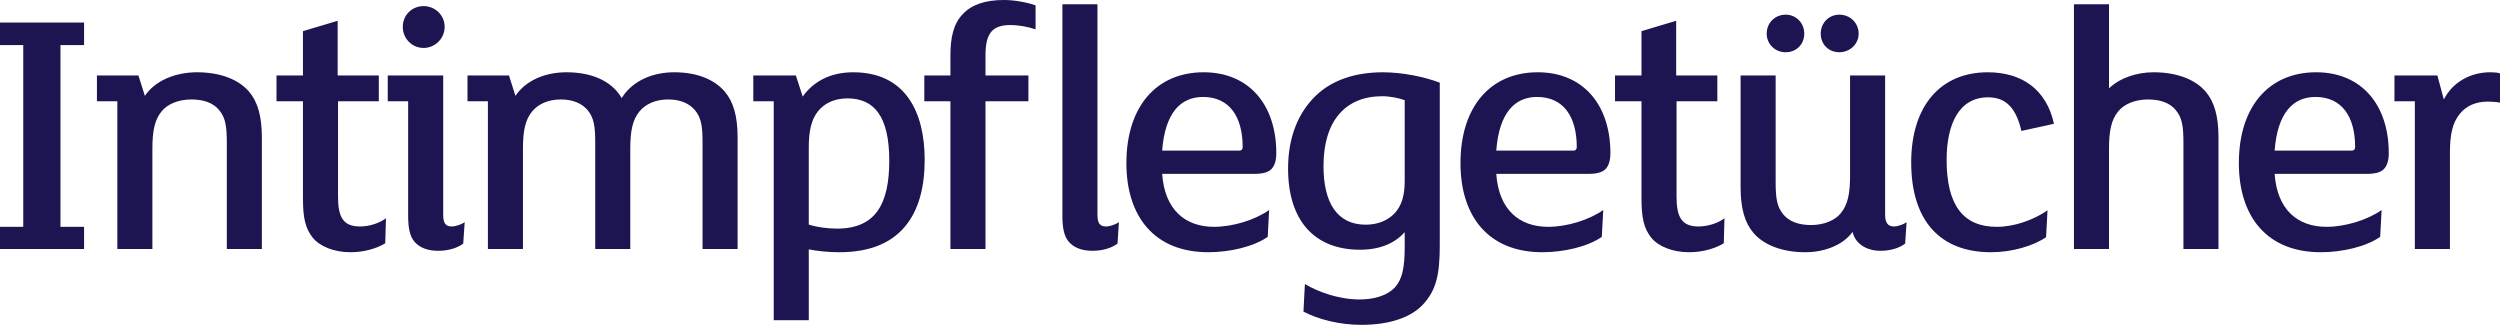
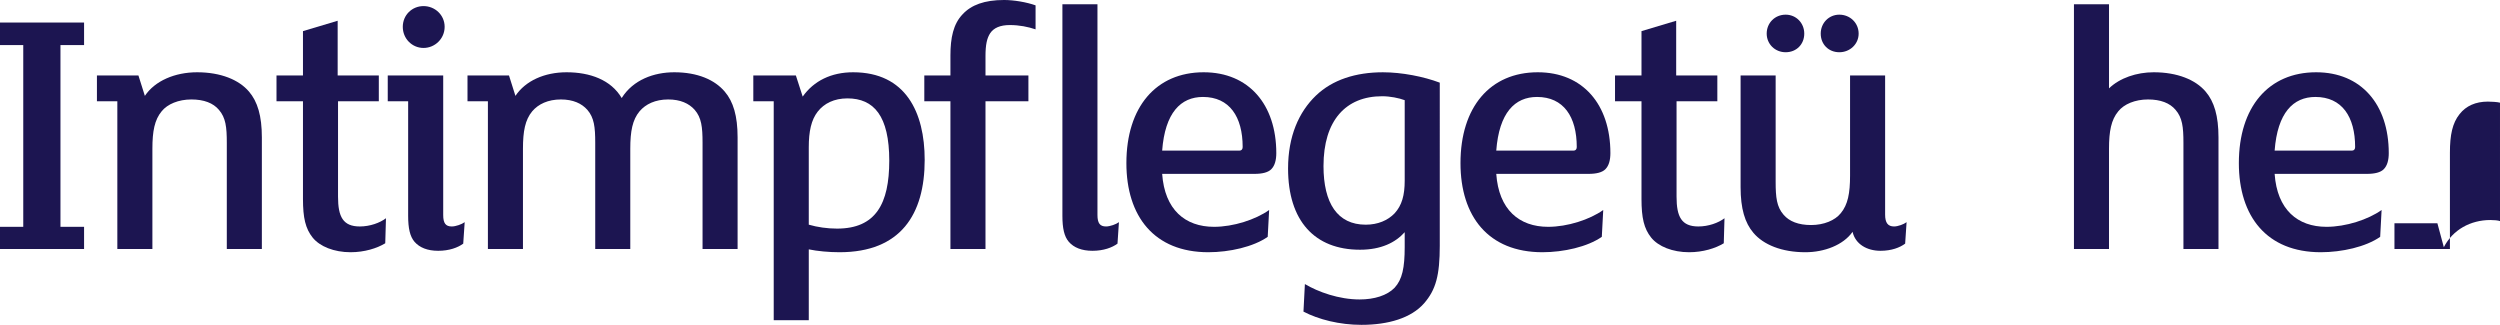
<svg xmlns="http://www.w3.org/2000/svg" version="1.1" x="0px" y="0px" width="401.095px" height="52.118px" viewBox="0 0 401.095 52.118" style="overflow:visible;enable-background:new 0 0 401.095 52.118;" xml:space="preserve">
  <style type="text/css">
	.st0{fill:#1C1551;}
</style>
  <defs>
</defs>
  <g>
    <path class="st0" d="M13.489,39.95H0v-3.559h3.732V7.232H0V3.616h13.489v3.616H9.701v29.158h3.788V39.95z" />
    <path class="st0" d="M42.013,39.95h-5.625V22.902c0-2.525-0.173-4.017-1.264-5.28c-0.917-1.092-2.41-1.665-4.42-1.665   c-2.066,0-3.844,0.746-4.764,1.894c-1.146,1.377-1.49,3.214-1.49,6.026V39.95h-5.625V16.244h-3.274v-4.132h6.659l1.032,3.271   c1.607-2.41,4.822-3.788,8.381-3.788c3.788,0,6.715,1.205,8.323,3.099c1.378,1.607,2.066,3.904,2.066,7.347V39.95z" />
    <path class="st0" d="M61.809,39.031c-1.32,0.804-3.33,1.436-5.566,1.436c-2.642,0-4.937-0.918-6.086-2.354   c-1.146-1.436-1.549-3.156-1.549-6.199v-15.67h-4.247v-4.132h4.247V4.994l5.566-1.665v8.782h6.603v4.132h-6.544V31.57   c0,3.214,0.802,4.764,3.5,4.764c1.607,0,3.215-0.574,4.191-1.32L61.809,39.031z" />
    <path class="st0" d="M74.32,39.089c-0.861,0.632-2.237,1.148-4.017,1.148c-1.722,0-2.983-0.516-3.788-1.434   c-0.746-0.861-1.032-2.182-1.032-4.191V16.244h-3.274v-4.132h8.898v22.385c0,1.321,0.4,1.837,1.376,1.837   c0.632,0,1.607-0.344,2.069-0.689L74.32,39.089z M67.949,7.692c-1.837,0-3.327-1.493-3.327-3.387s1.49-3.328,3.327-3.328   s3.388,1.434,3.388,3.328S69.786,7.692,67.949,7.692z" />
    <path class="st0" d="M118.341,39.95h-5.625V22.902c0-2.525-0.171-4.017-1.261-5.28c-0.92-1.033-2.298-1.665-4.249-1.665   c-2.066,0-3.615,0.746-4.591,1.894c-1.149,1.377-1.493,3.214-1.493,6.026v11.366v4.706h-5.625V22.902   c0-2.525-0.173-4.017-1.264-5.28c-0.917-1.033-2.295-1.665-4.247-1.665c-2.066,0-3.617,0.746-4.593,1.894   c-1.146,1.377-1.49,3.214-1.49,6.026V39.95h-5.625V16.244h-3.274v-4.132h6.659l1.032,3.271c1.607-2.41,4.649-3.788,8.208-3.788   c3.732,0,7.118,1.205,8.84,4.133c1.837-2.928,5.166-4.133,8.437-4.133c3.732,0,6.486,1.205,8.093,3.099   c1.378,1.607,2.066,3.904,2.066,7.347V39.95z" />
    <path class="st0" d="M134.693,40.467c-1.722,0-3.559-0.173-4.934-0.46v11.364h-5.625V16.244h-3.274v-4.132h6.83l1.093,3.386   c1.778-2.525,4.591-3.903,8.091-3.903c8.44,0,11.481,6.429,11.481,14.062C148.355,34.382,144.508,40.467,134.693,40.467z    M135.956,15.785c-2.125,0-3.732,0.804-4.764,2.123c-1.034,1.32-1.434,3.156-1.434,5.739v12.399   c1.376,0.401,2.983,0.631,4.535,0.631c6.198,0,8.379-3.96,8.379-10.904C142.672,18.598,140.203,15.785,135.956,15.785z" />
    <path class="st0" d="M166.144,4.708c-1.205-0.403-2.583-0.689-4.132-0.689c-1.549,0-2.583,0.459-3.156,1.32   c-0.517,0.804-0.746,1.837-0.746,3.673v3.1h6.886v4.132h-6.886V39.95h-5.625V16.244h-4.191v-4.132h4.191V8.897   c0-2.812,0.459-5.05,1.951-6.601c1.378-1.493,3.5-2.297,6.657-2.297c1.551,0,3.617,0.345,5.052,0.861V4.708z M179.289,39.089   c-0.861,0.632-2.239,1.148-4.017,1.148c-1.722,0-2.986-0.516-3.788-1.434c-0.746-0.861-1.034-2.182-1.034-4.191V0.689h5.625v33.808   c0,1.321,0.403,1.837,1.378,1.837c0.632,0,1.607-0.344,2.066-0.689L179.289,39.089z" />
    <path class="st0" d="M203.961,27.15c-0.515,0.517-1.434,0.746-2.698,0.746h-14.808c0.402,5.739,3.673,8.495,8.323,8.495   c3.1,0,6.659-1.148,8.84-2.698l-0.229,4.305c-2.295,1.607-6.142,2.469-9.528,2.469c-8.667,0-13.145-5.741-13.145-14.293   c0-9.012,4.764-14.579,12.399-14.579c7.232,0,11.652,5.166,11.652,12.972C204.766,25.657,204.537,26.575,203.961,27.15z    M192.999,15.555c-3.559,0-6.086,2.526-6.544,8.61h12.399c0.344,0,0.517-0.229,0.517-0.574   C199.371,18.713,197.246,15.555,192.999,15.555z" />
    <path class="st0" d="M230.995,39.375c0,4.822-0.632,7.118-2.527,9.3c-2.066,2.353-5.739,3.443-10.045,3.443   c-3.5,0-6.888-0.861-9.298-2.123l0.229-4.42c2.125,1.264,5.454,2.469,8.781,2.469c2.354,0,4.42-0.632,5.627-1.894   c1.205-1.321,1.605-3.158,1.605-6.543v-2.354c-1.49,1.665-3.788,2.812-7.174,2.812c-7.288,0-11.538-4.649-11.538-13.029   c0-5.166,1.722-9.069,4.478-11.709c2.639-2.526,6.371-3.731,10.733-3.731c3.042,0,6.544,0.689,9.128,1.665V39.375z M225.368,16.072   c-0.917-0.344-2.351-0.632-3.615-0.632c-5.854,0-9.413,3.904-9.413,11.194c0,5.969,2.239,9.413,6.774,9.413   c1.951,0,3.556-0.689,4.649-1.837c1.146-1.264,1.605-2.87,1.605-5.224V16.072z" />
    <path class="st0" d="M257.563,27.15c-0.517,0.517-1.434,0.746-2.698,0.746h-14.808c0.402,5.739,3.673,8.495,8.323,8.495   c3.1,0,6.659-1.148,8.84-2.698l-0.229,4.305c-2.295,1.607-6.142,2.469-9.528,2.469c-8.667,0-13.145-5.741-13.145-14.293   c0-9.012,4.764-14.579,12.399-14.579c7.232,0,11.652,5.166,11.652,12.972C258.368,25.657,258.139,26.575,257.563,27.15z    M246.601,15.555c-3.559,0-6.083,2.526-6.544,8.61h12.399c0.344,0,0.517-0.229,0.517-0.574   C252.972,18.713,250.848,15.555,246.601,15.555z" />
    <path class="st0" d="M276.559,39.031c-1.32,0.804-3.33,1.436-5.566,1.436c-2.642,0-4.937-0.918-6.086-2.354   c-1.146-1.436-1.549-3.156-1.549-6.199v-15.67h-4.247v-4.132h4.247V4.994l5.566-1.665v8.782h6.603v4.132h-6.544V31.57   c0,3.214,0.802,4.764,3.5,4.764c1.607,0,3.215-0.574,4.191-1.32L276.559,39.031z" />
    <path class="st0" d="M305.659,39.089c-0.861,0.632-2.181,1.148-3.961,1.148c-2.122,0-4.017-1.033-4.476-3.042   c-1.493,2.123-4.535,3.272-7.576,3.272c-3.788,0-6.715-1.206-8.323-3.1c-1.378-1.607-2.066-3.903-2.066-7.347V12.112h5.625v17.046   c0,2.526,0.171,4.019,1.261,5.281c0.92,1.09,2.412,1.665,4.42,1.665c2.066,0,3.847-0.746,4.764-1.894   c1.149-1.378,1.493-3.215,1.493-6.027V12.112h5.625v22.327c0,1.32,0.459,1.894,1.434,1.894c0.632,0,1.551-0.344,2.01-0.689   L305.659,39.089z M286.489,8.381c-1.722,0-3.044-1.321-3.044-2.986c0-1.722,1.322-3.042,3.044-3.042   c1.664,0,2.983,1.32,2.983,3.042S288.209,8.381,286.489,8.381z M295.097,8.381c-1.722,0-2.983-1.264-2.983-2.986   s1.32-3.042,2.983-3.042c1.722,0,3.1,1.32,3.1,3.042C298.198,7.06,296.819,8.381,295.097,8.381z" />
-     <path class="st0" d="M324.309,21.008c-0.805-3.443-2.298-5.394-5.34-5.394c-4.705,0-6.657,4.361-6.657,10.043   c0,7.232,2.639,10.734,8.035,10.734c2.927,0,5.969-1.148,8.152-2.64l-0.232,4.305c-2.122,1.436-5.51,2.411-8.837,2.411   c-8.208,0-12.801-5.109-12.801-14.407c0-9.069,4.708-14.465,12.284-14.465c5.396,0,9.413,2.698,10.618,8.265L324.309,21.008z" />
    <path class="st0" d="M355.931,39.95h-5.625V22.902c0-2.525-0.173-4.017-1.264-5.28c-0.917-1.092-2.41-1.665-4.42-1.665   c-2.066,0-3.844,0.746-4.764,1.894c-1.146,1.377-1.493,3.214-1.493,6.026V39.95h-5.625V0.689h5.625v13.489   c1.722-1.665,4.42-2.583,7.176-2.583c3.788,0,6.715,1.205,8.323,3.099c1.378,1.607,2.066,3.904,2.066,7.347V39.95z" />
    <path class="st0" d="M382.443,27.15c-0.515,0.517-1.434,0.746-2.698,0.746h-14.808c0.402,5.739,3.673,8.495,8.323,8.495   c3.1,0,6.659-1.148,8.84-2.698l-0.229,4.305c-2.295,1.607-6.142,2.469-9.528,2.469c-8.667,0-13.145-5.741-13.145-14.293   c0-9.012,4.764-14.579,12.399-14.579c7.232,0,11.652,5.166,11.652,12.972C383.248,25.657,383.018,26.575,382.443,27.15z    M371.481,15.555c-3.559,0-6.086,2.526-6.544,8.61h12.399c0.344,0,0.517-0.229,0.517-0.574   C377.852,18.713,375.728,15.555,371.481,15.555z" />
-     <path class="st0" d="M401.095,16.473c-0.402-0.115-1.434-0.172-1.951-0.172c-1.951,0-3.503,0.689-4.535,2.009   c-1.149,1.436-1.549,3.33-1.549,6.199v15.44h-5.625V16.244h-3.274v-4.132h6.888l1.034,3.845c1.434-2.812,4.303-4.363,7.462-4.363   c0.629,0,1.205,0.057,1.549,0.172V16.473z" />
+     <path class="st0" d="M401.095,16.473c-0.402-0.115-1.434-0.172-1.951-0.172c-1.951,0-3.503,0.689-4.535,2.009   c-1.149,1.436-1.549,3.33-1.549,6.199v15.44h-5.625h-3.274v-4.132h6.888l1.034,3.845c1.434-2.812,4.303-4.363,7.462-4.363   c0.629,0,1.205,0.057,1.549,0.172V16.473z" />
  </g>
</svg>